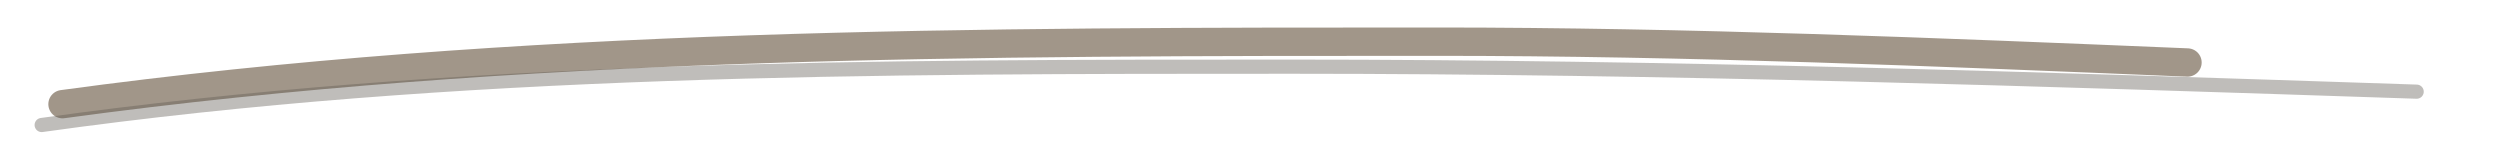
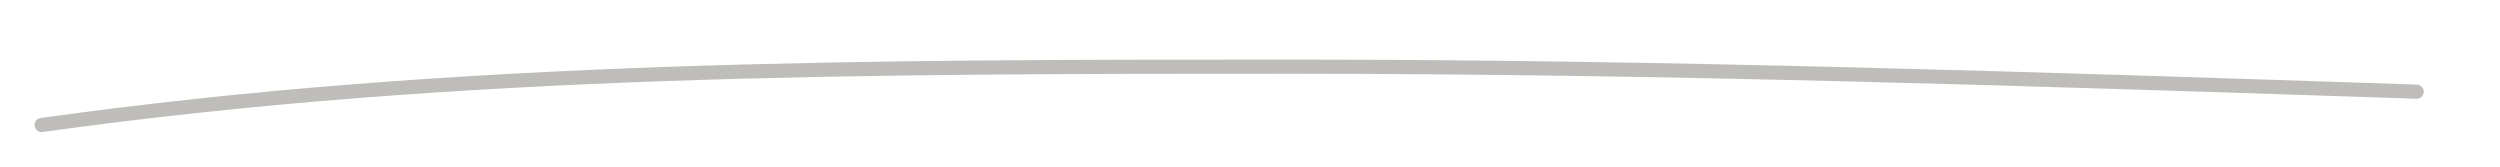
<svg xmlns="http://www.w3.org/2000/svg" width="120" height="8" viewBox="0 0 120 8" fill="none">
-   <path d="M3 5c22-3 44-3 66-3 12 0 24 .5 36 1" stroke="#7A6A58" stroke-width="1.36" stroke-linecap="round" stroke-opacity="0.7" vector-effect="non-scaling-stroke" />
  <path d="M2 6c20-2.8 40-2.8 60-2.8 18 0 36 .6 54 1.2" stroke="#5F5A53" stroke-width="0.68" stroke-linecap="round" stroke-opacity="0.4" vector-effect="non-scaling-stroke" />
</svg>